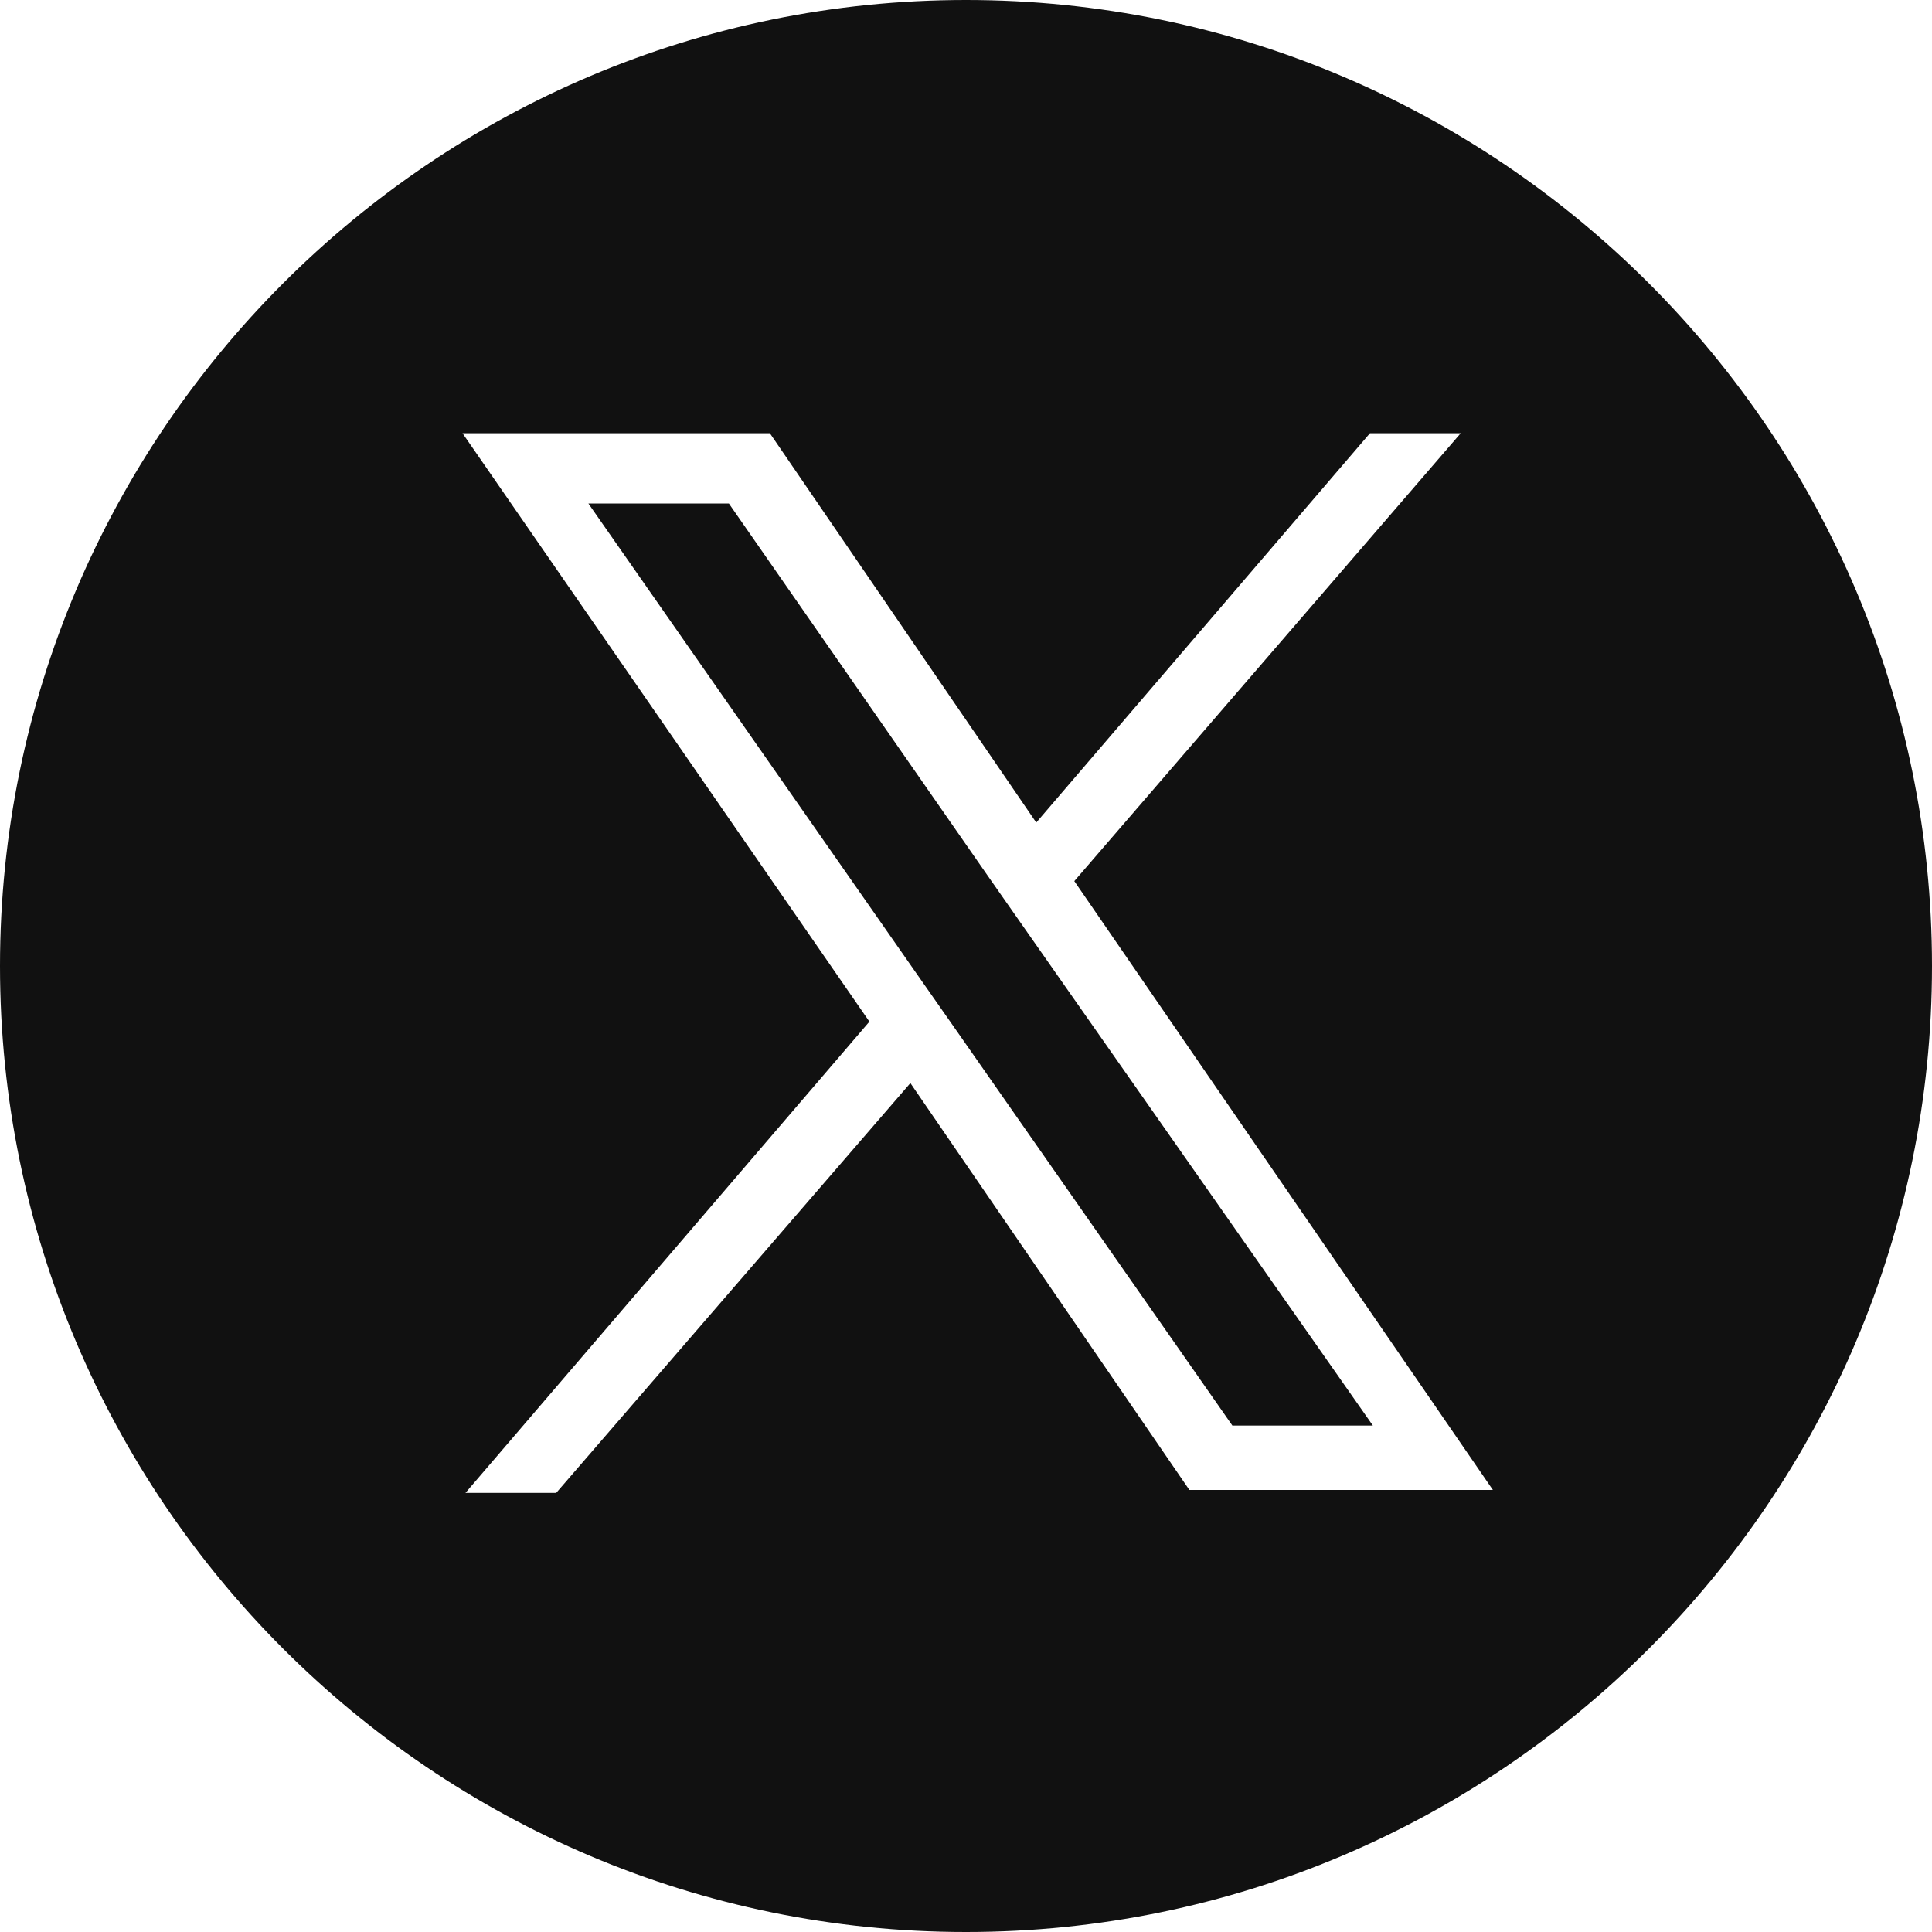
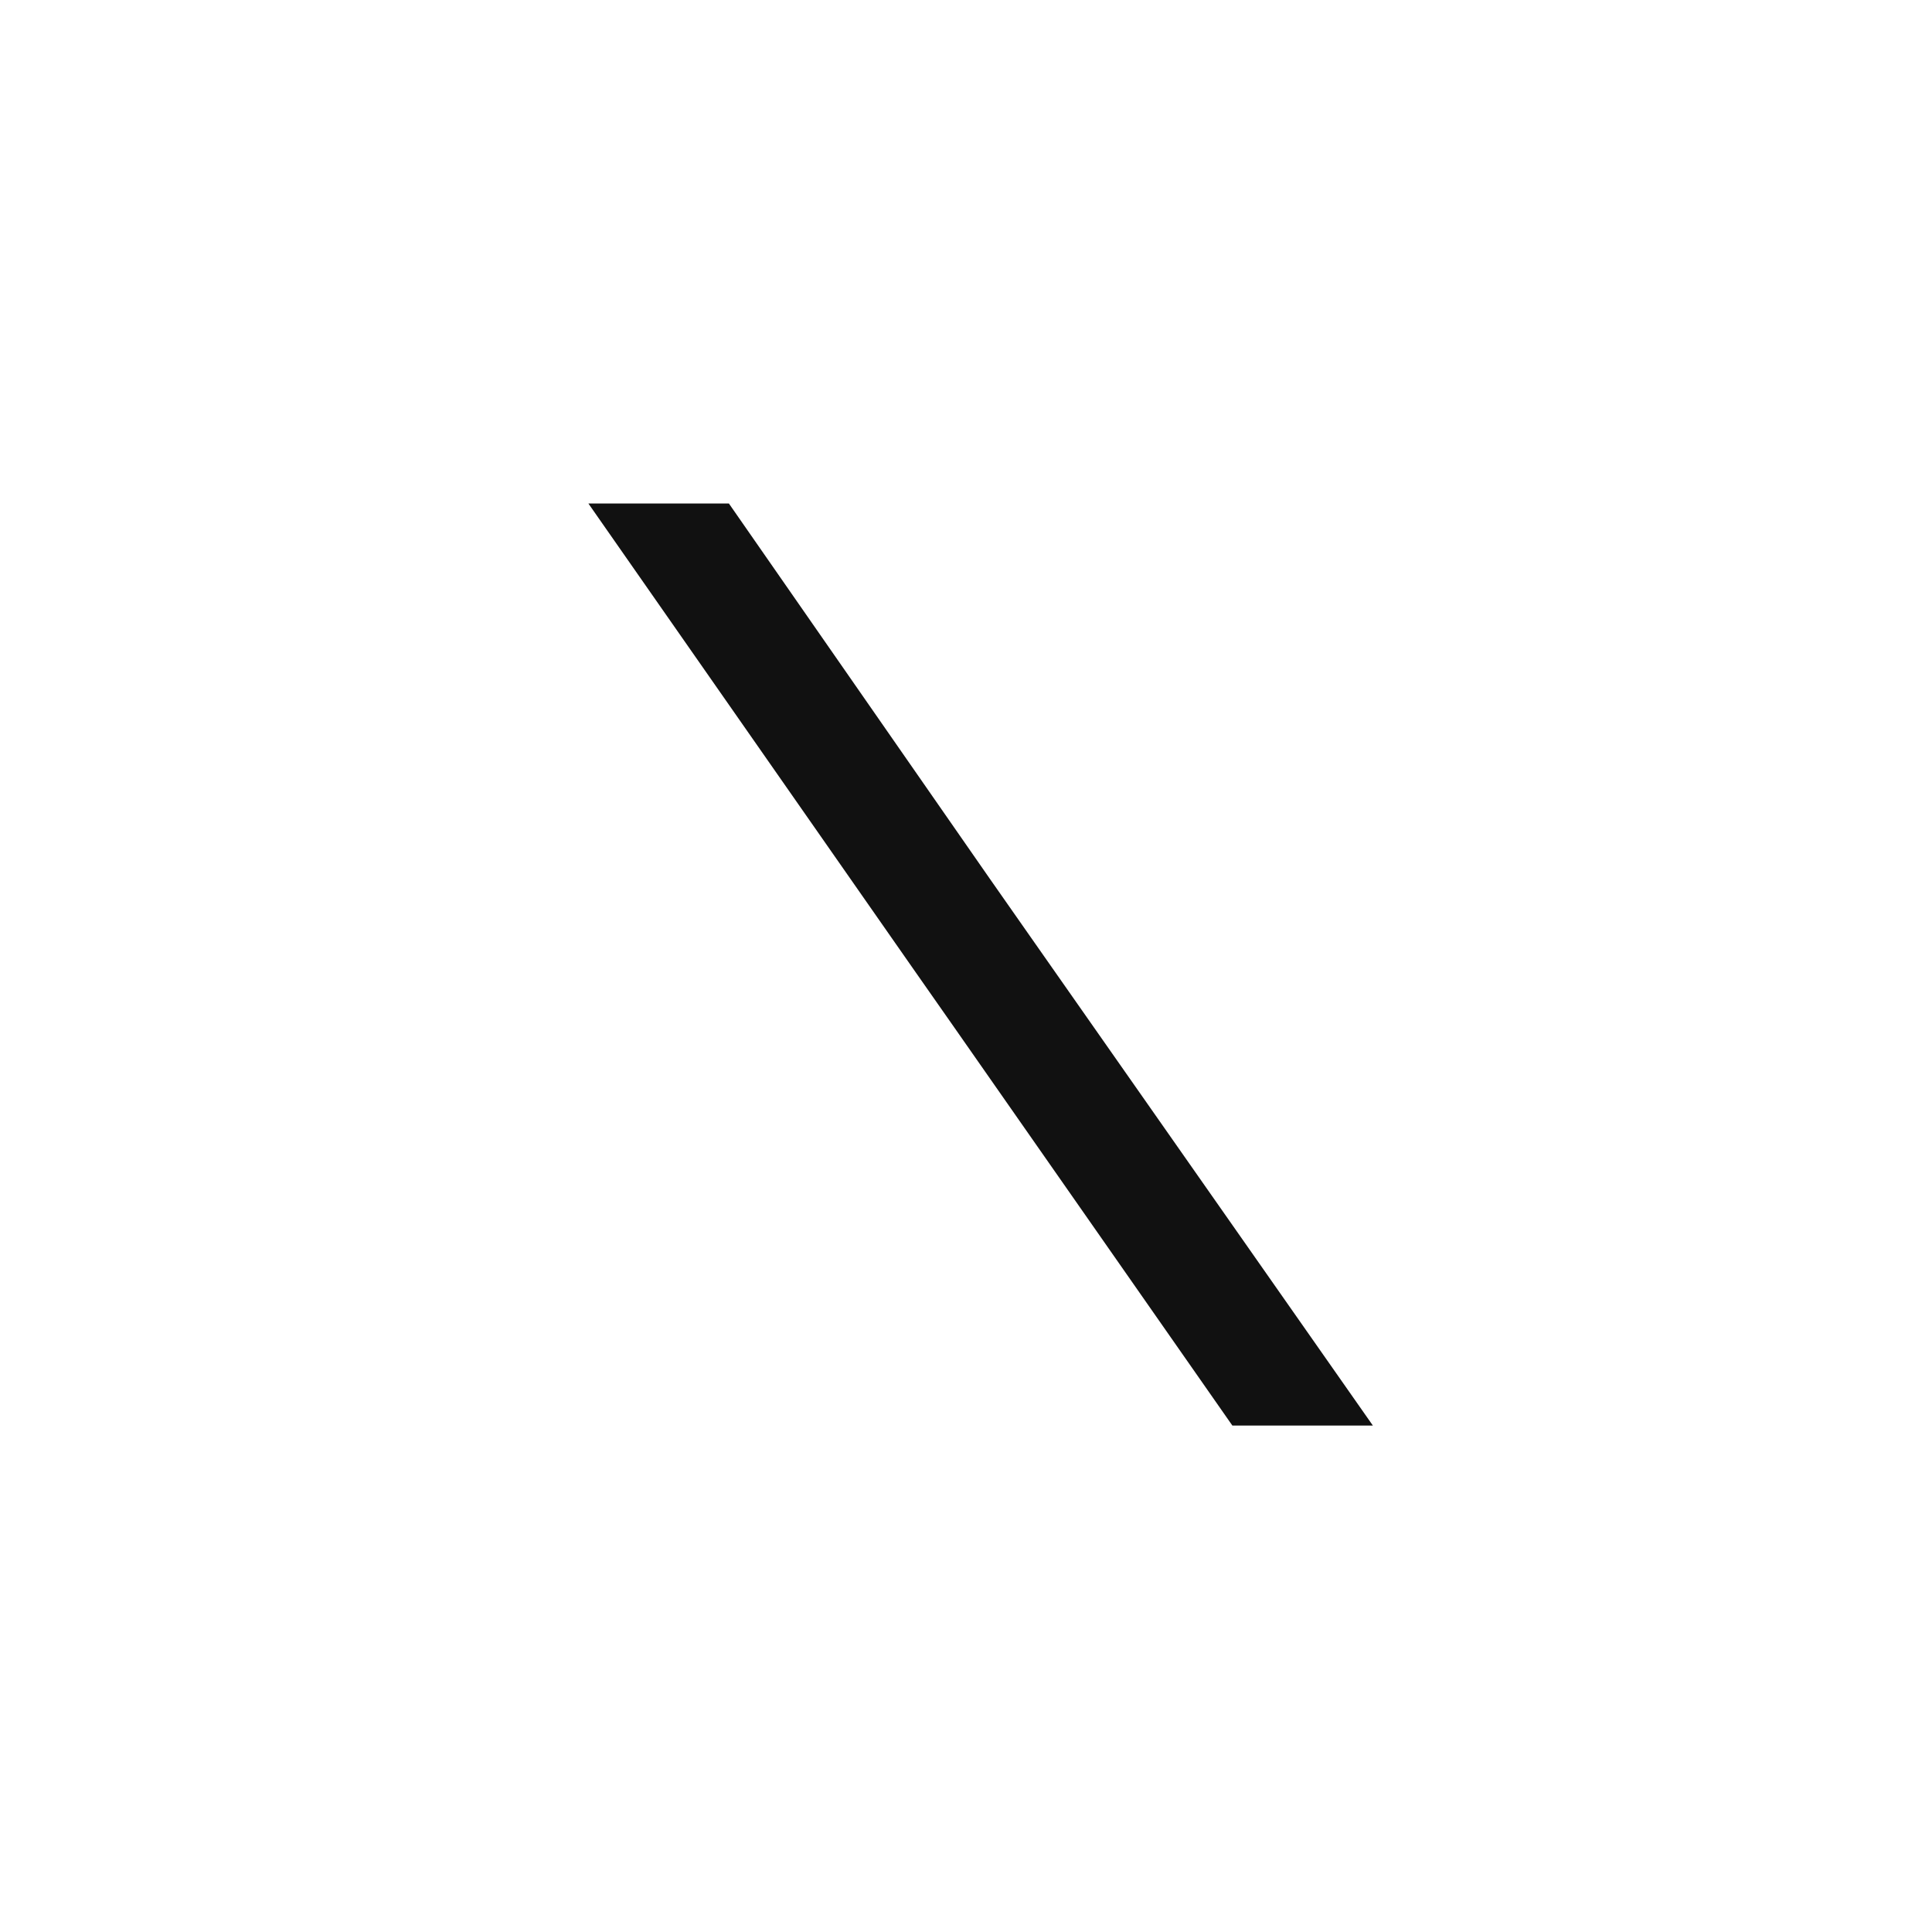
<svg xmlns="http://www.w3.org/2000/svg" id="_レイヤー_1" data-name="レイヤー_1" version="1.1" viewBox="0 0 66 66">
  <defs>
    <style>
      .st0 {
        fill: #111;
      }
    </style>
  </defs>
  <polygon class="st0" points="33.8 30 24.9 17.2 20.1 17.2 31.2 33.1 32.6 35.1 32.6 35.1 42.1 48.7 46.9 48.7 35.2 32 33.8 30" />
-   <path class="st0" d="M33,0C14.8,0,0,14.8,0,33s14.8,33,33,33,33-14.8,33-33S51.2,0,33,0ZM40.7,51l-9.6-14-12.1,14h-3.1l13.8-16.1L15.8,14.8h10.5l9.1,13.3,11.4-13.3h3.1l-13.2,15.3h0l14.3,20.8h-10.5Z" />
</svg>